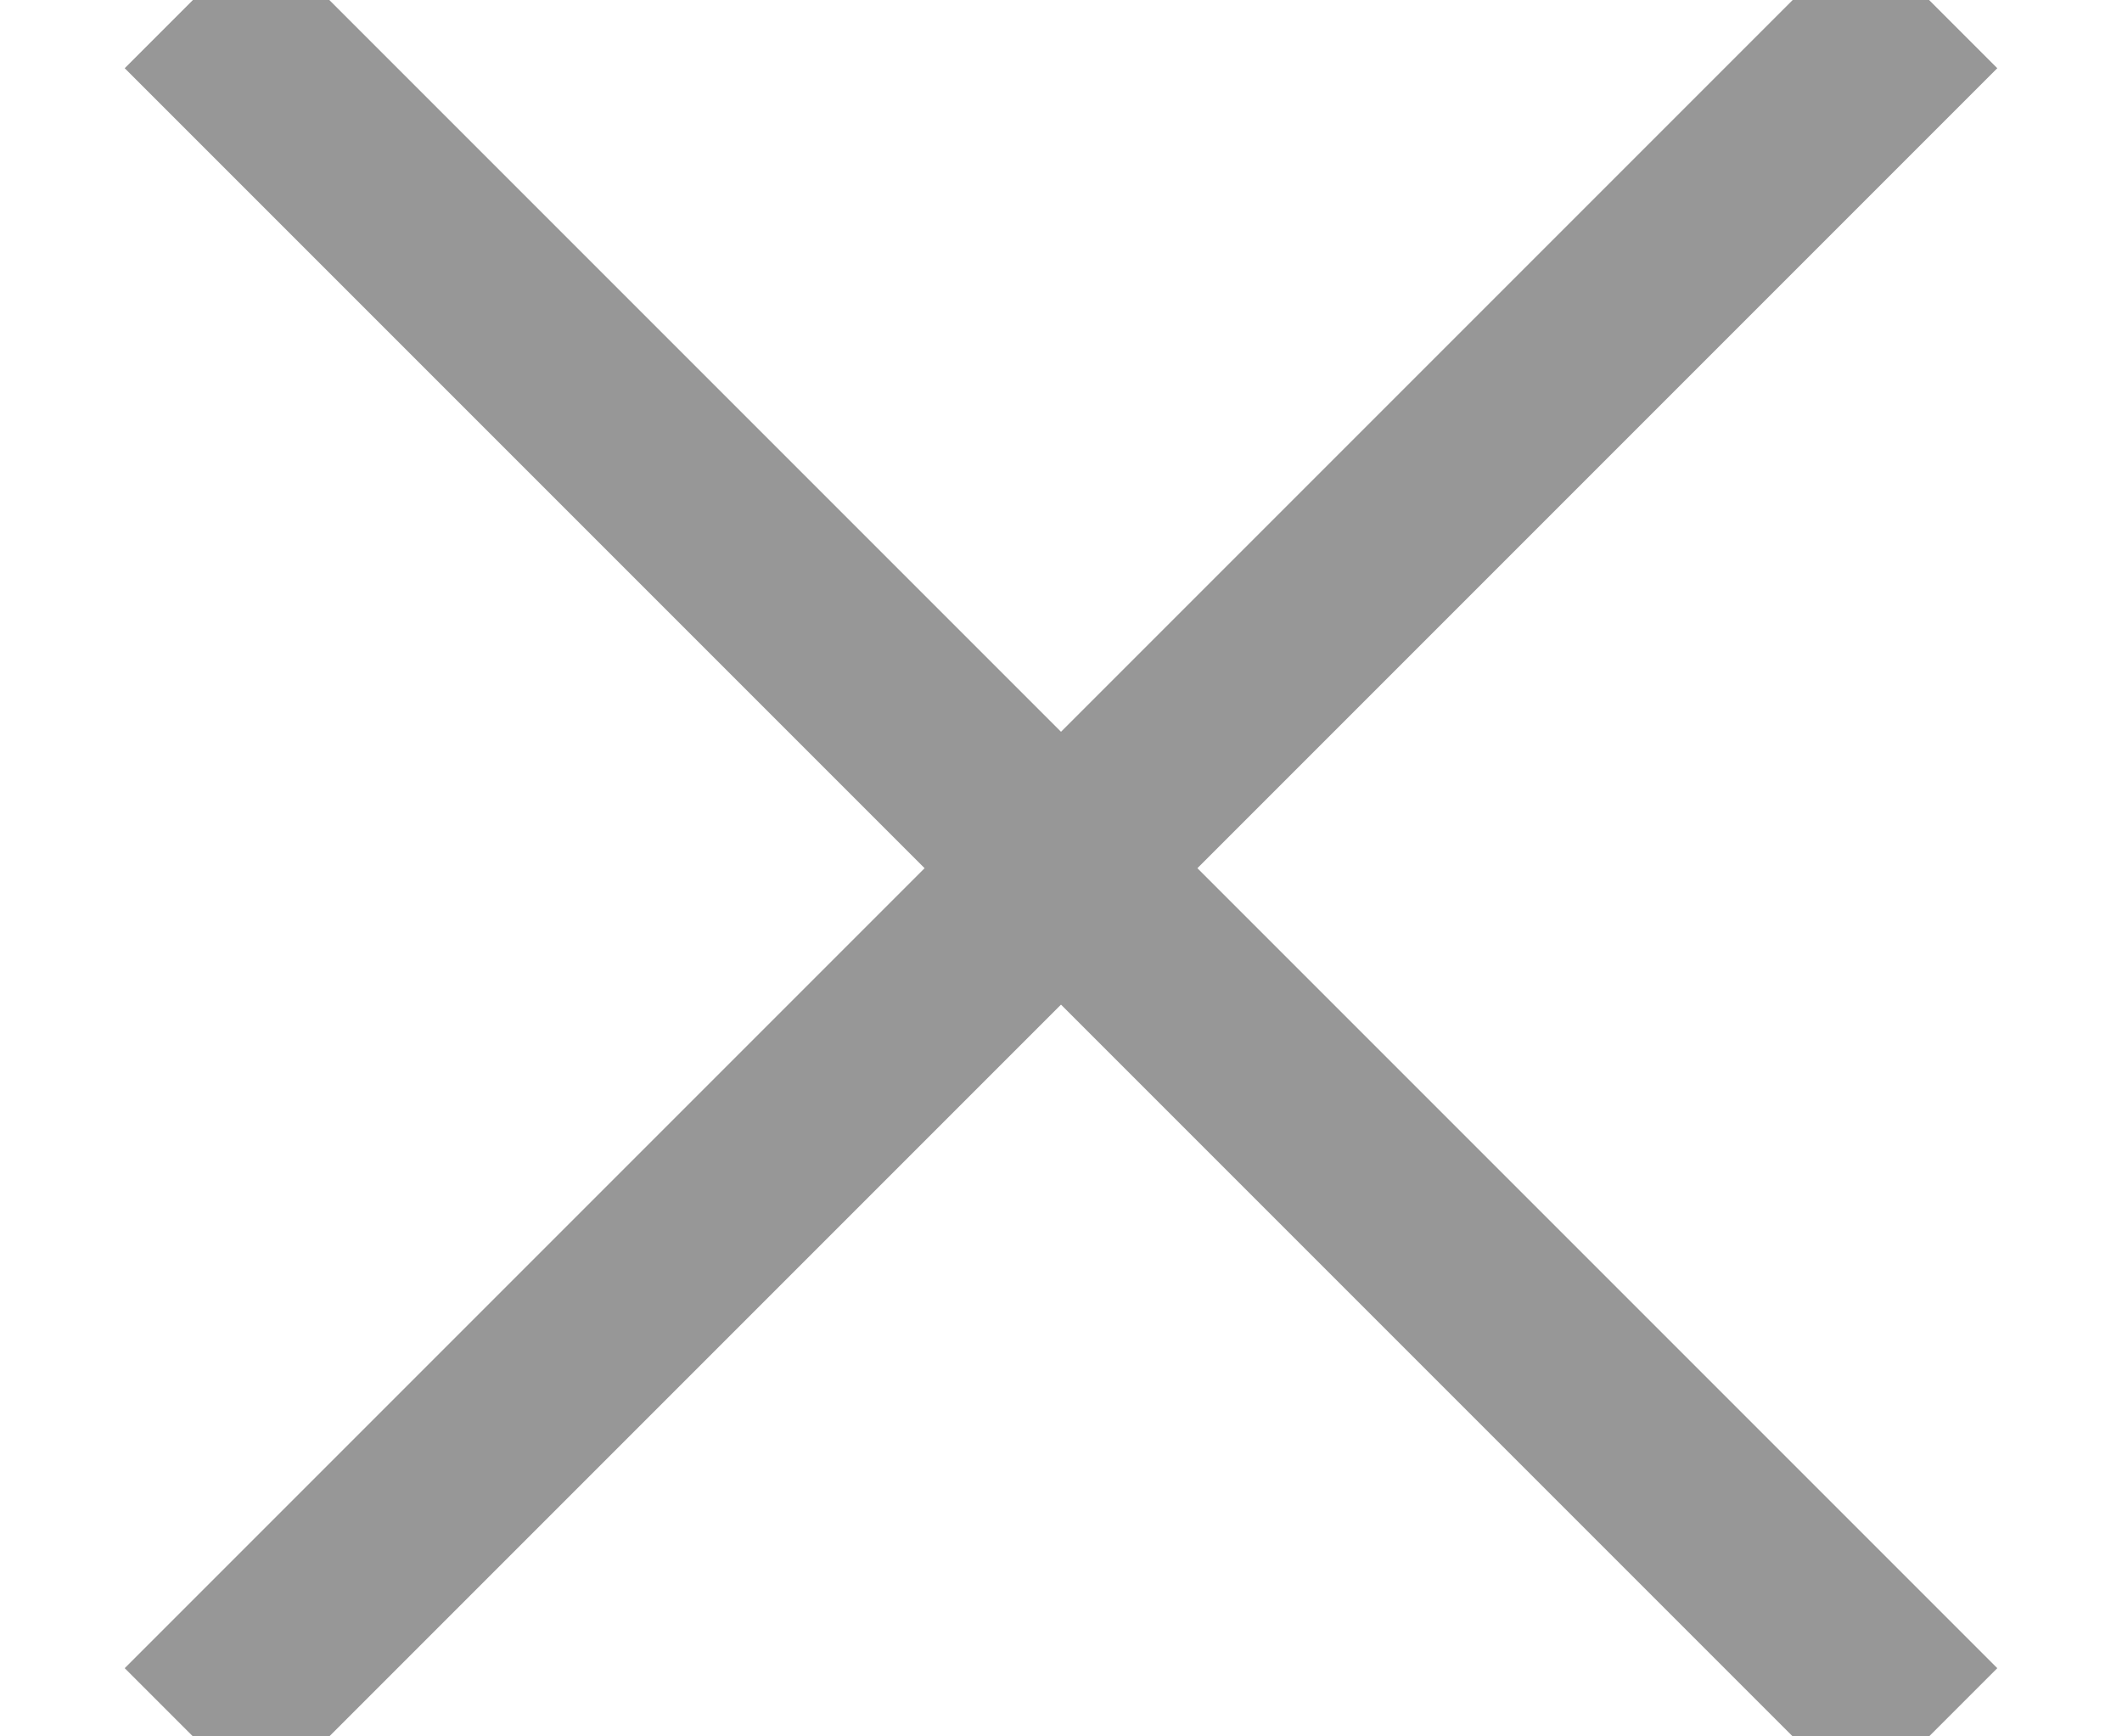
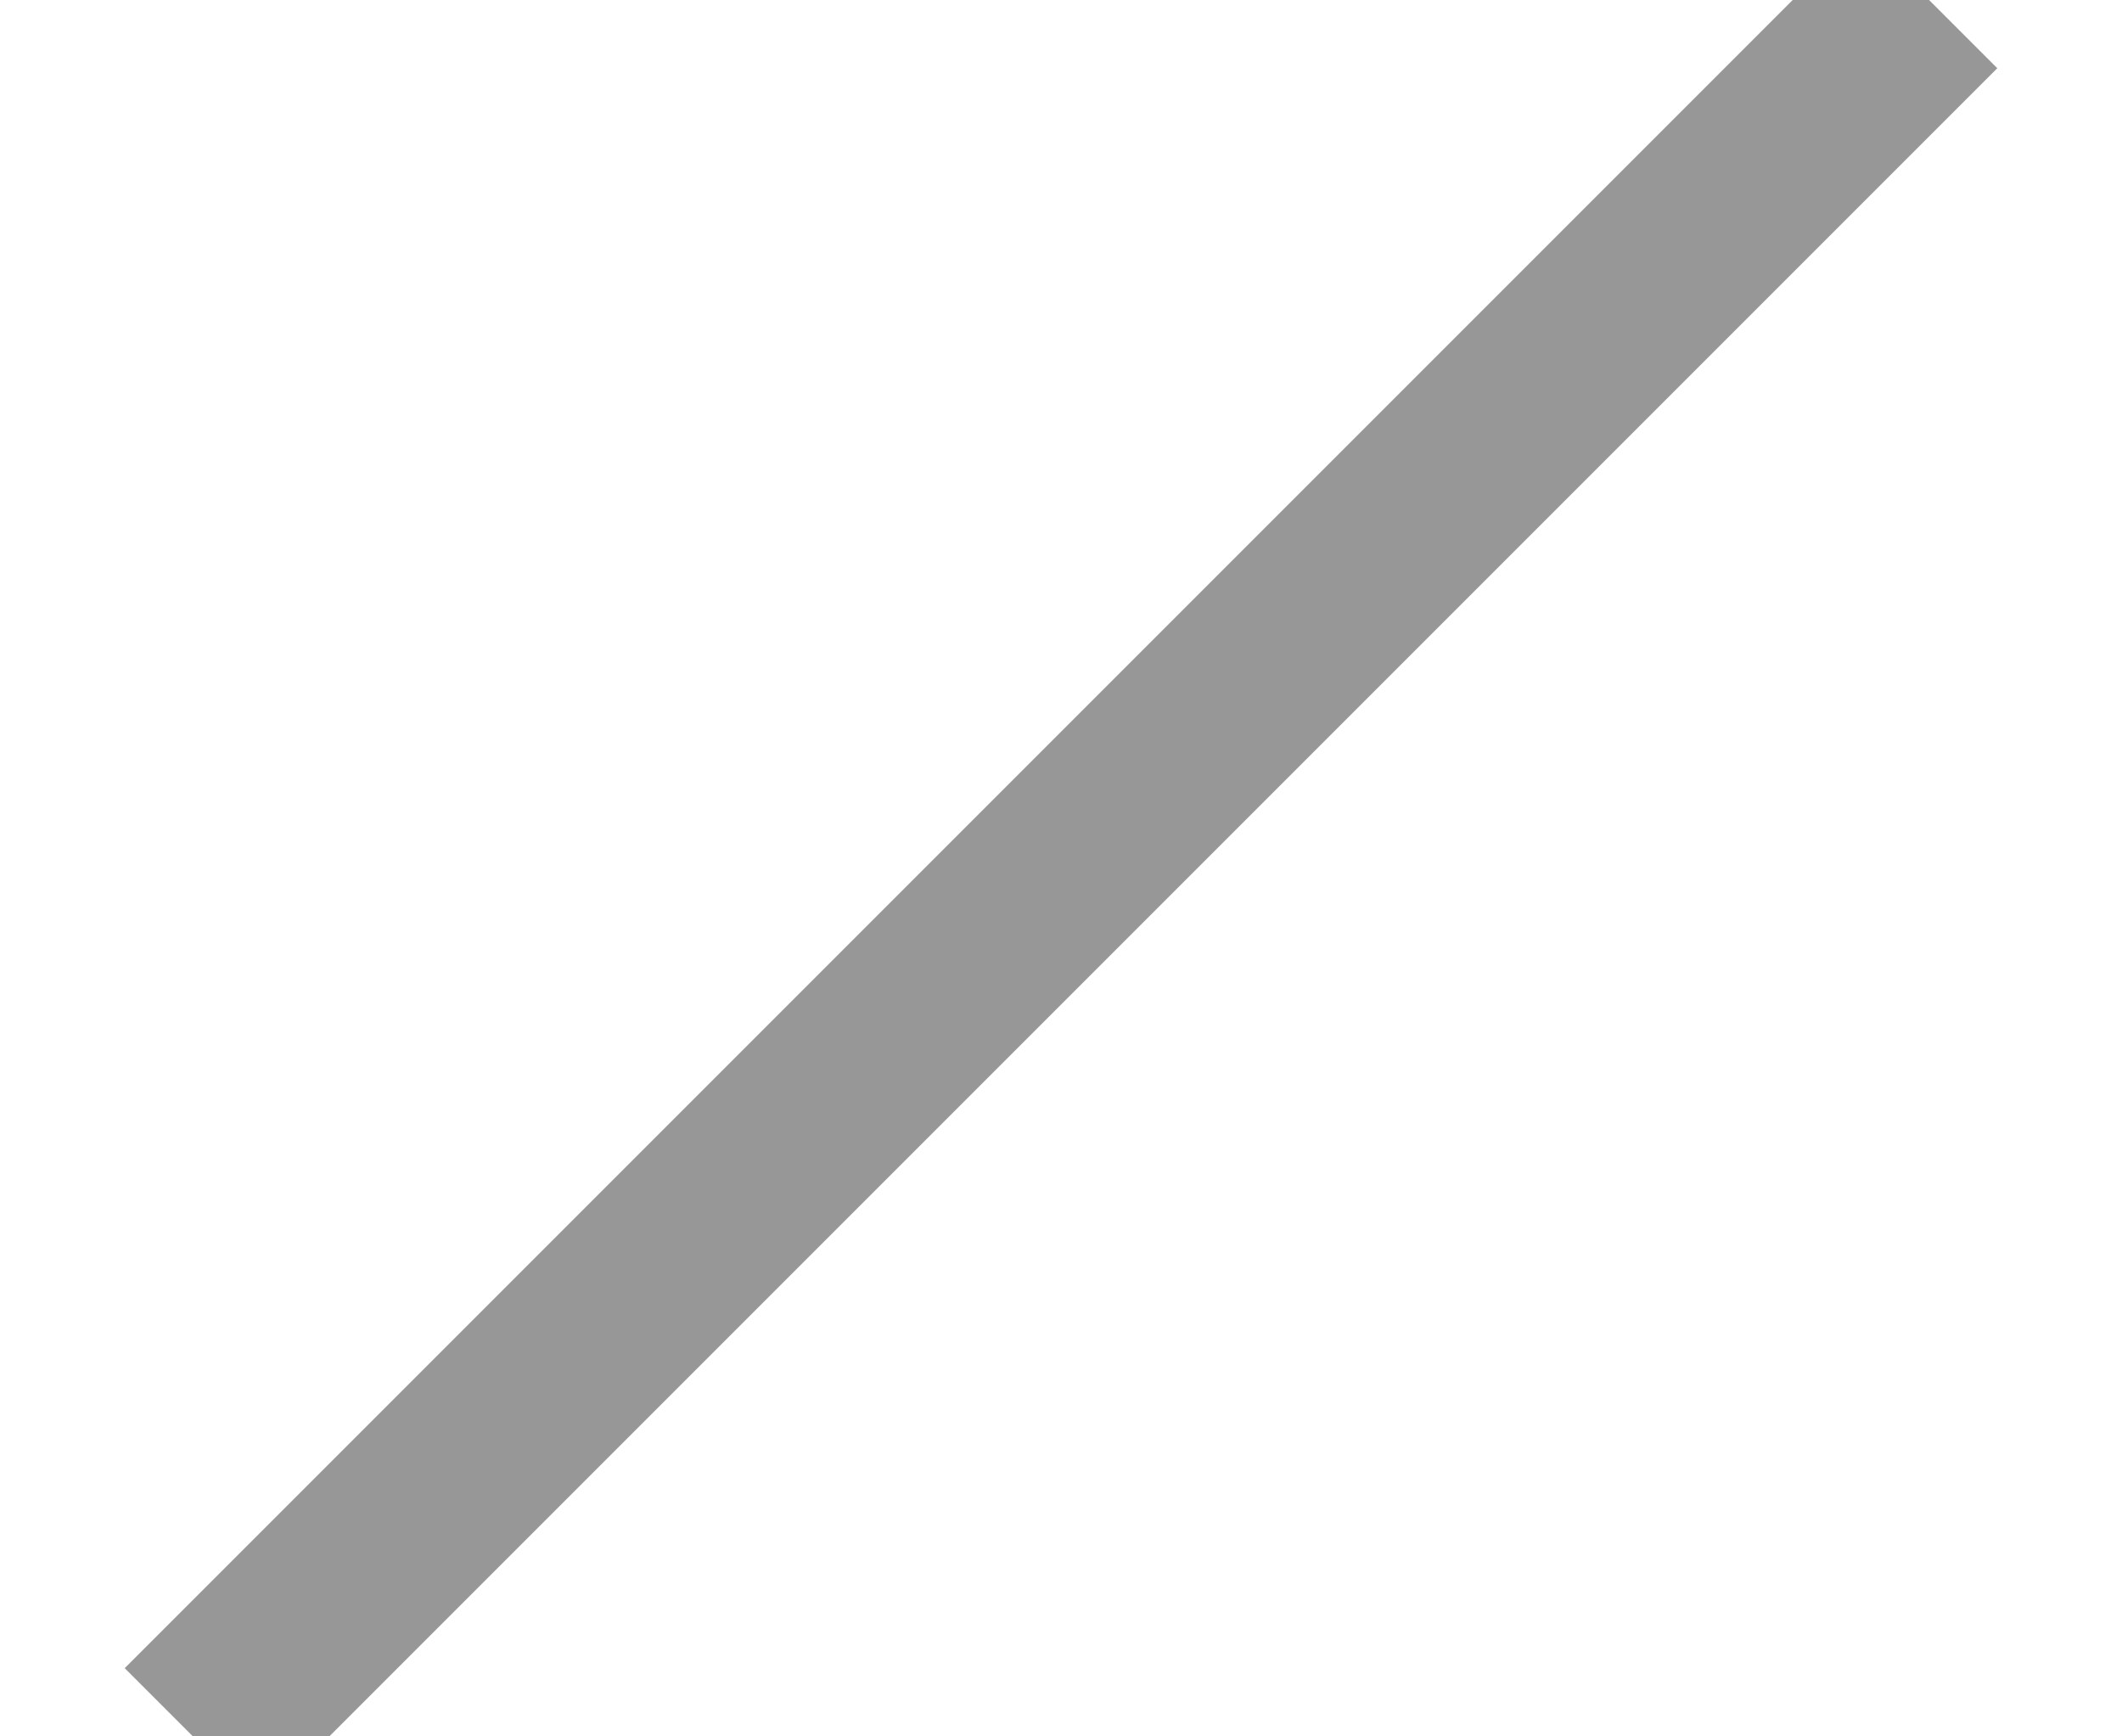
<svg xmlns="http://www.w3.org/2000/svg" width="11px" height="9px" viewBox="0 0 11 9" version="1.1">
  <title>Group 16</title>
  <desc>Created with Sketch.</desc>
  <g id="PDF-Download-Gated-Unlock" stroke="none" stroke-width="1" fill="none" fill-rule="evenodd">
    <g id="Unlock-Modal-Caps-Member-Access" transform="translate(-772, -228)" stroke="#979797">
      <g id="Group-22" transform="translate(451, 206)">
        <g id="Group-16" transform="translate(322, 22)">
-           <line x1="0" y1="0" x2="9" y2="9" id="Path-4" />
          <line x1="9" y1="0" x2="0" y2="9" id="Path-4-Copy" />
        </g>
      </g>
    </g>
  </g>
</svg>